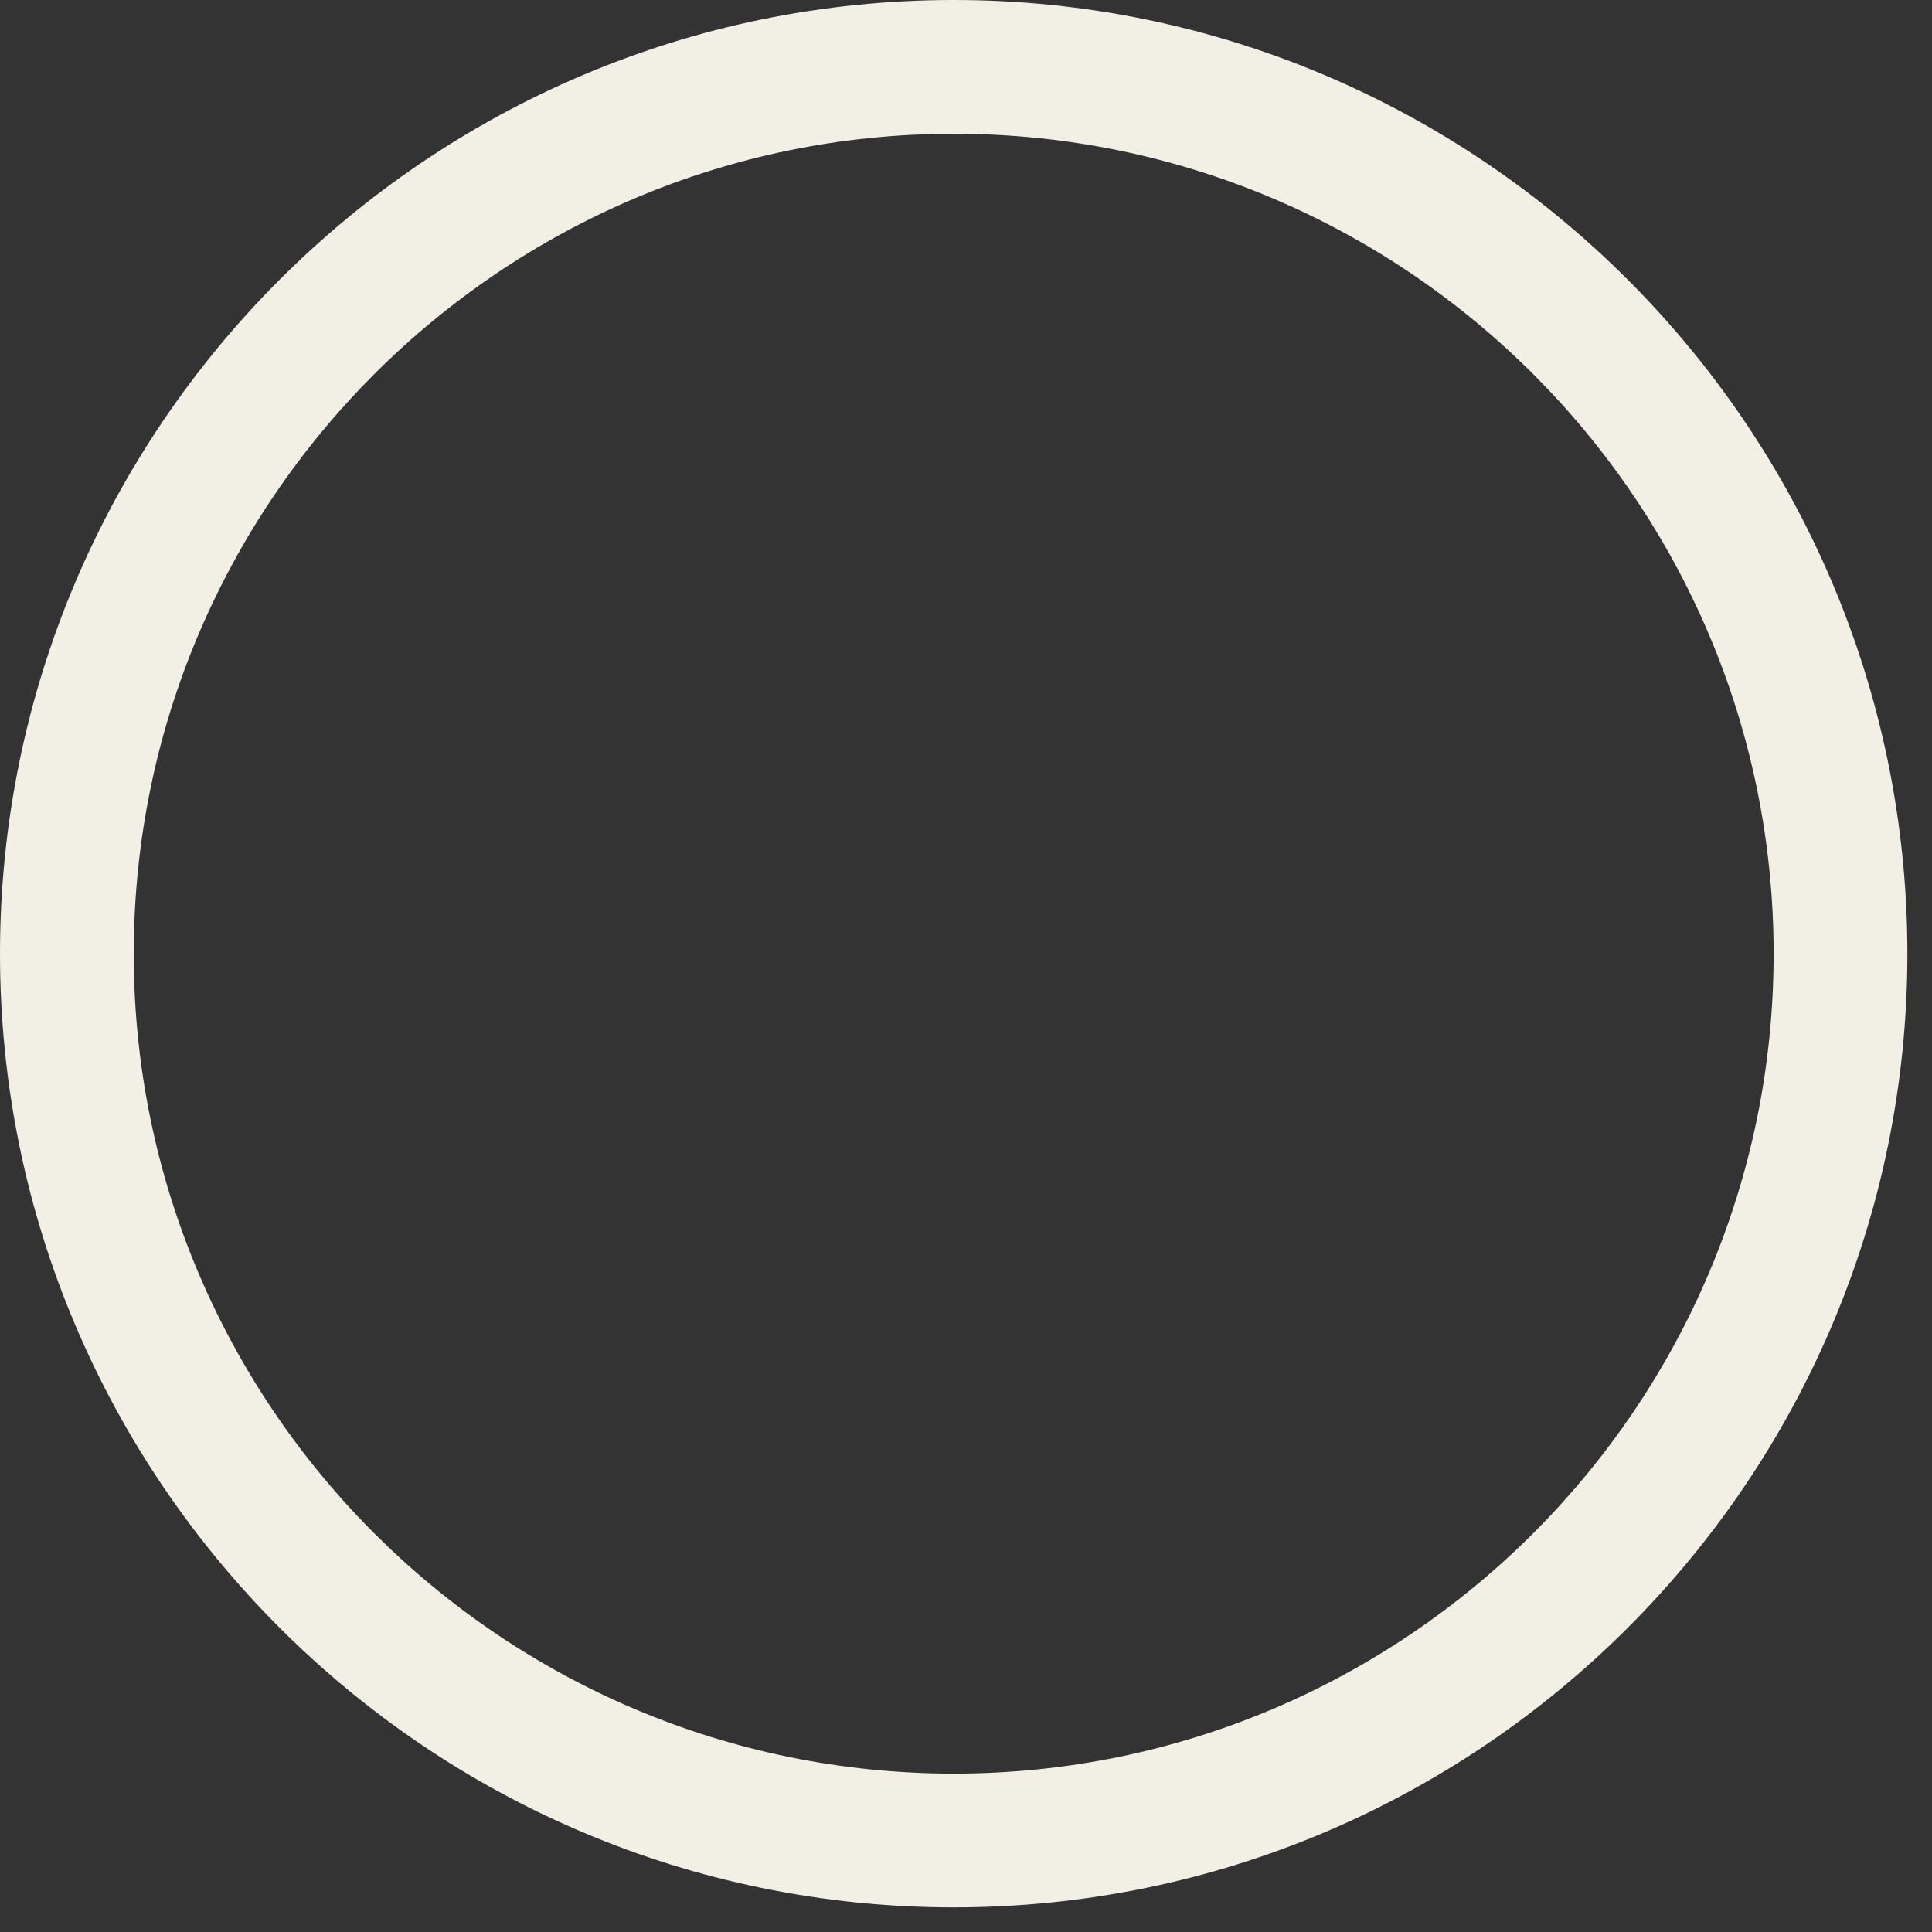
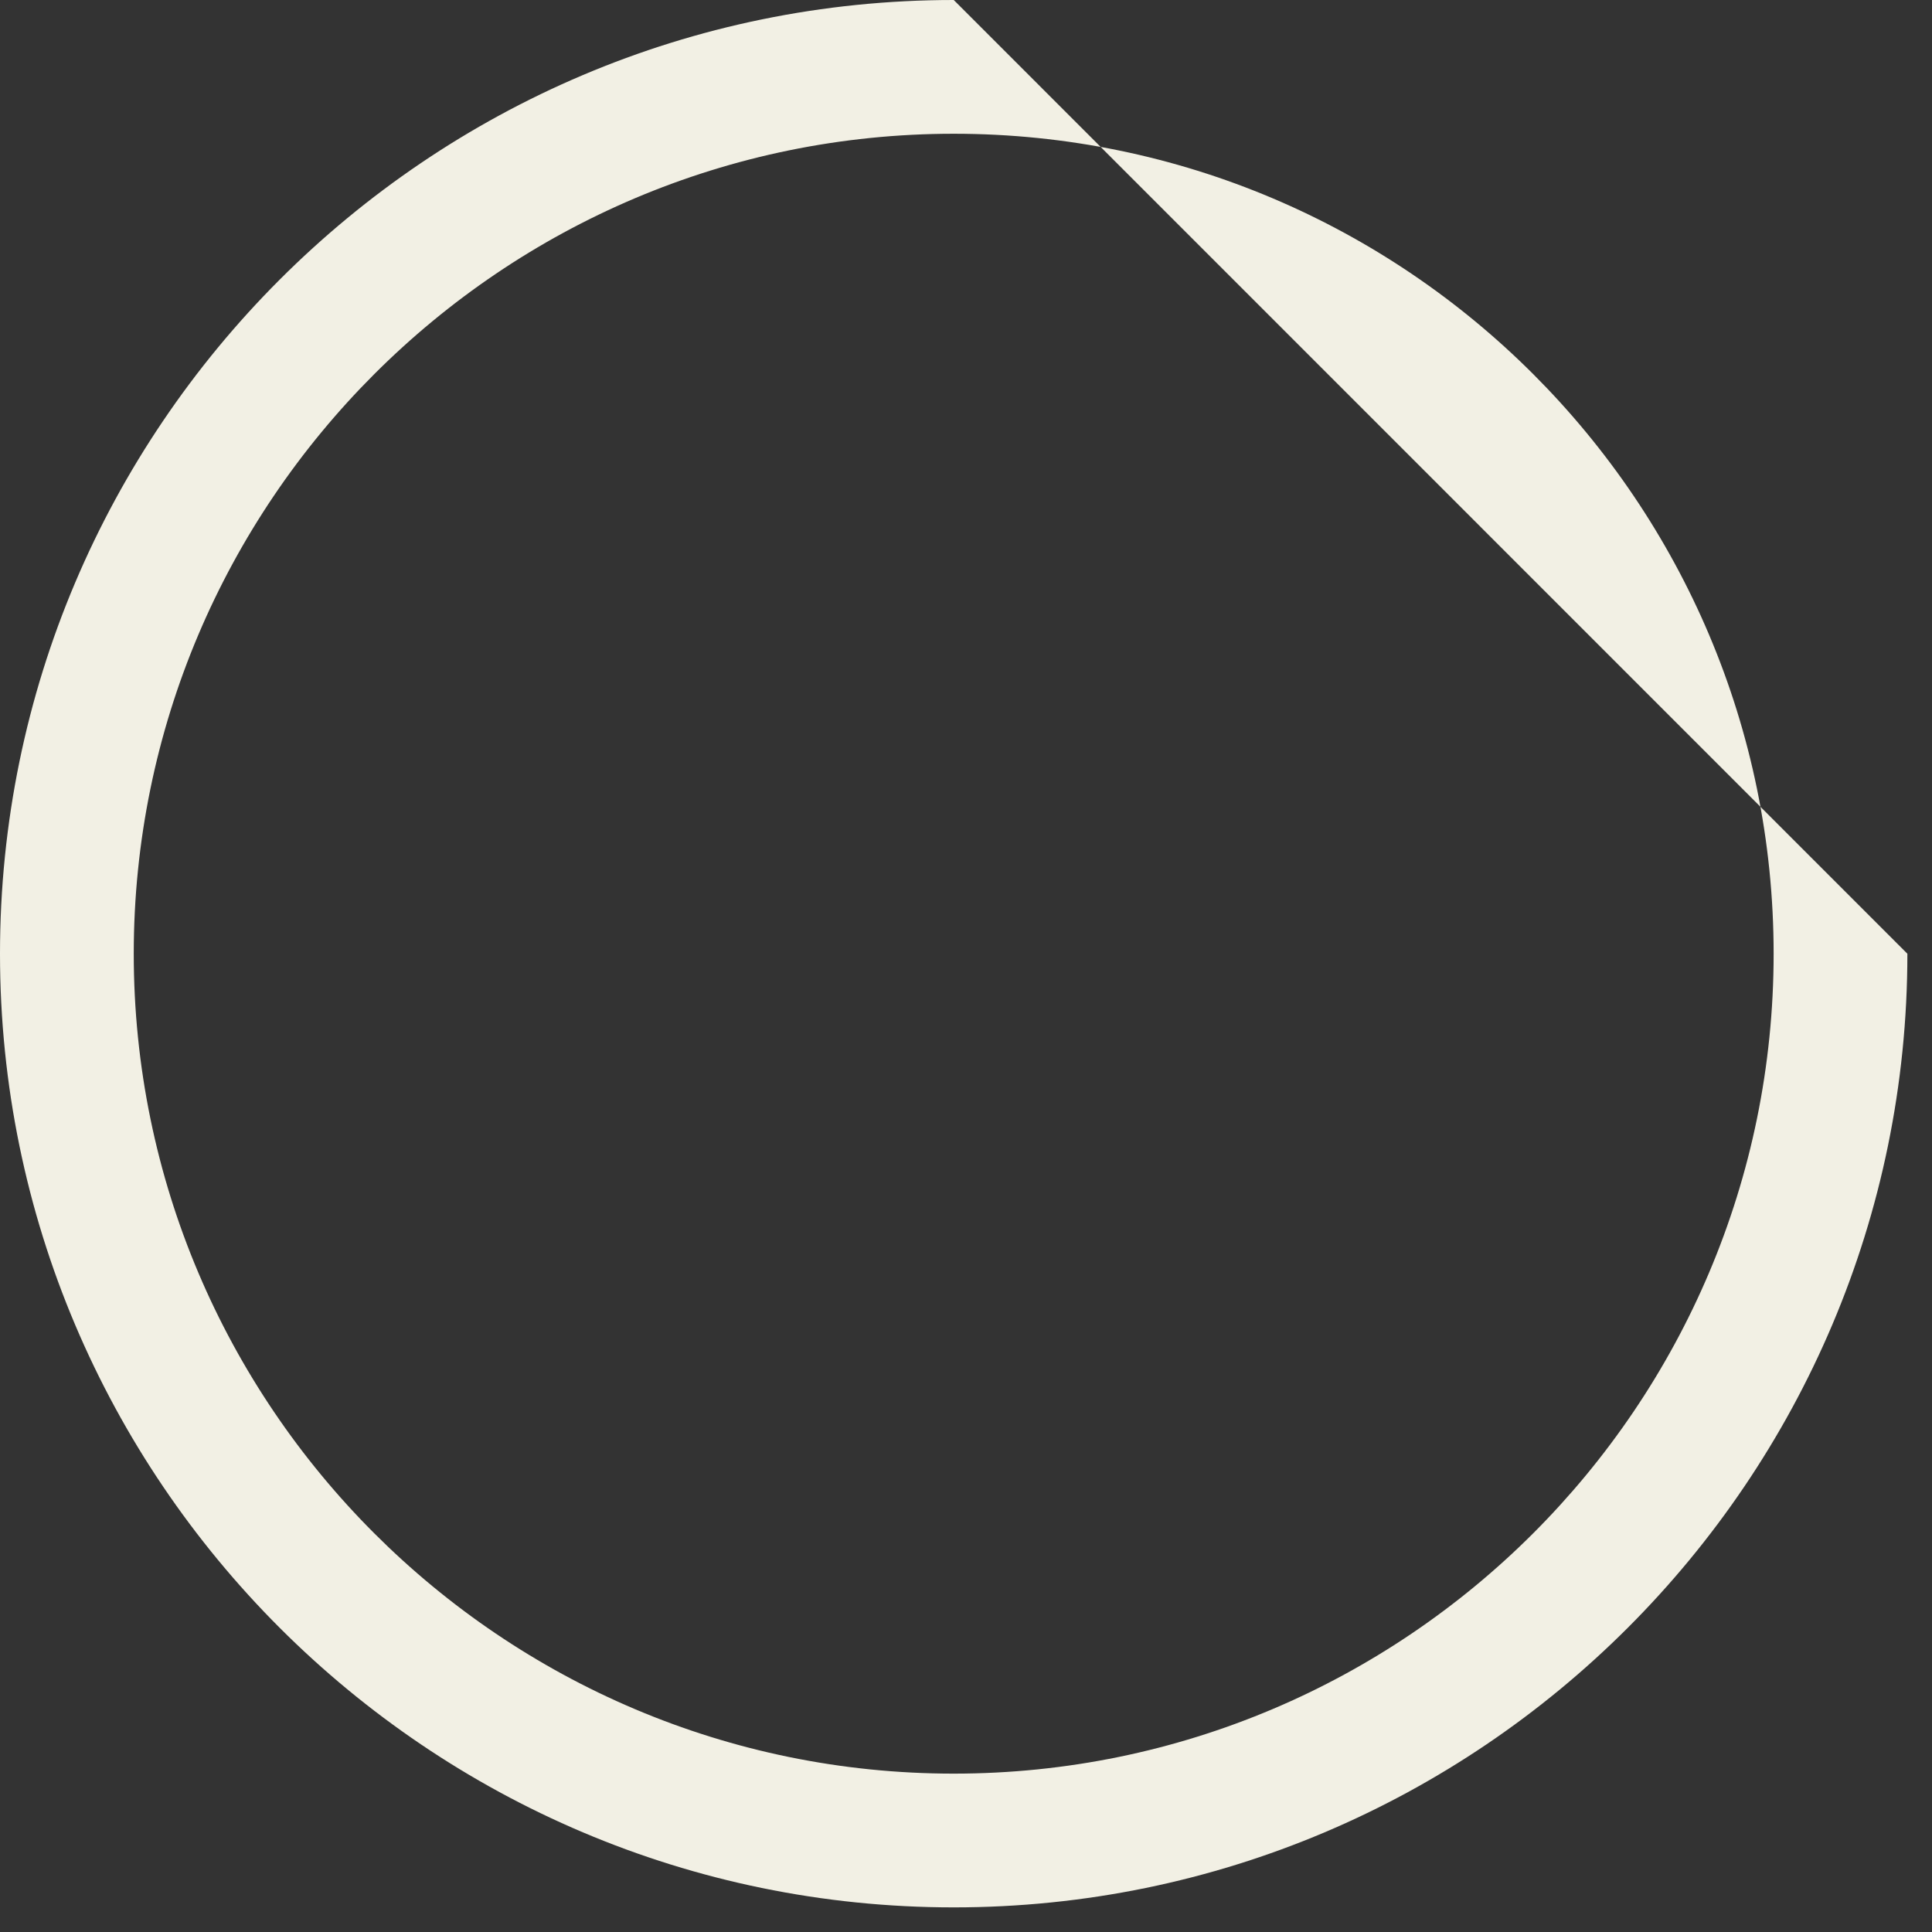
<svg xmlns="http://www.w3.org/2000/svg" fill="none" height="100%" overflow="visible" preserveAspectRatio="none" style="display: block;" viewBox="0 0 70 70" width="100%">
  <rect x="0" y="0" width="70" height="70" fill="#333333" stroke="none" />
-   <path d="M34.556 0C15.502 0 0 15.502 0 34.556C0 53.611 15.502 69.108 34.556 69.108C53.611 69.108 69.108 53.611 69.108 34.556C69.108 15.502 53.606 0 34.556 0ZM34.556 64.262C18.172 64.262 4.846 50.936 4.846 34.556C4.846 18.177 18.172 4.846 34.556 4.846C50.941 4.846 64.262 18.172 64.262 34.556C64.262 50.941 50.936 64.262 34.556 64.262Z" fill="#F2F0E4" id="Vector" />
+   <path d="M34.556 0C15.502 0 0 15.502 0 34.556C0 53.611 15.502 69.108 34.556 69.108C53.611 69.108 69.108 53.611 69.108 34.556ZM34.556 64.262C18.172 64.262 4.846 50.936 4.846 34.556C4.846 18.177 18.172 4.846 34.556 4.846C50.941 4.846 64.262 18.172 64.262 34.556C64.262 50.941 50.936 64.262 34.556 64.262Z" fill="#F2F0E4" id="Vector" />
</svg>